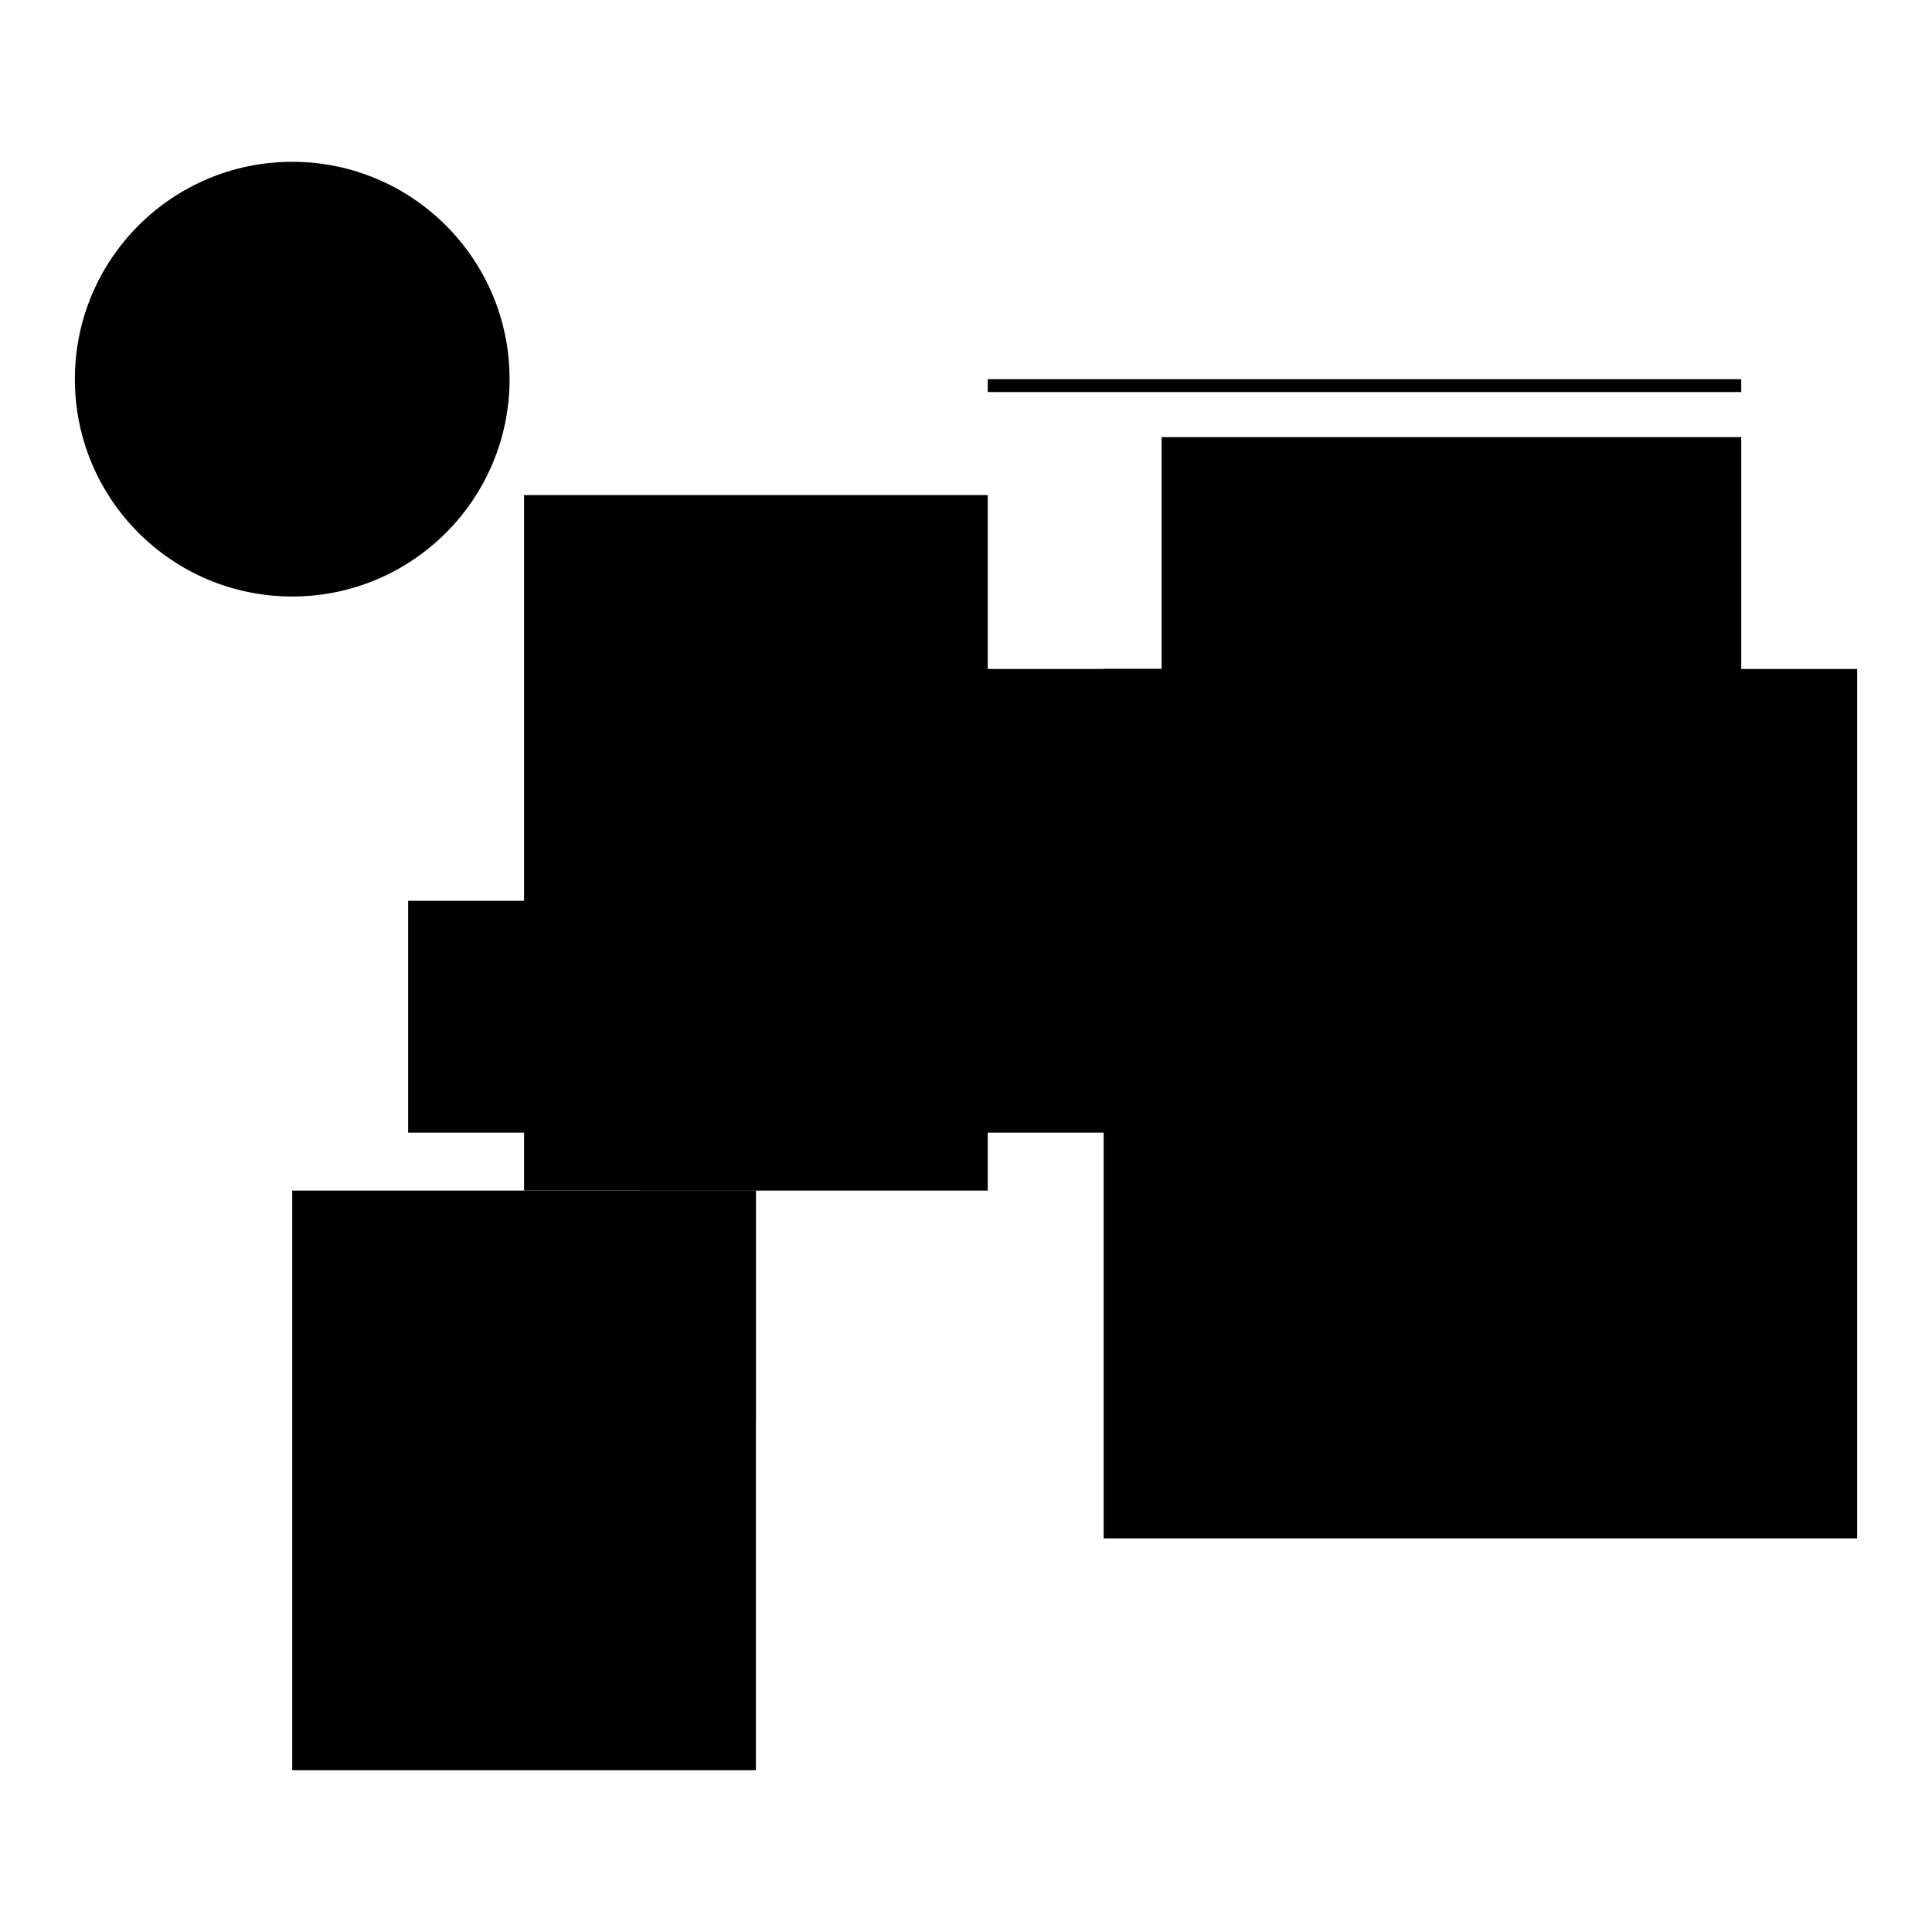
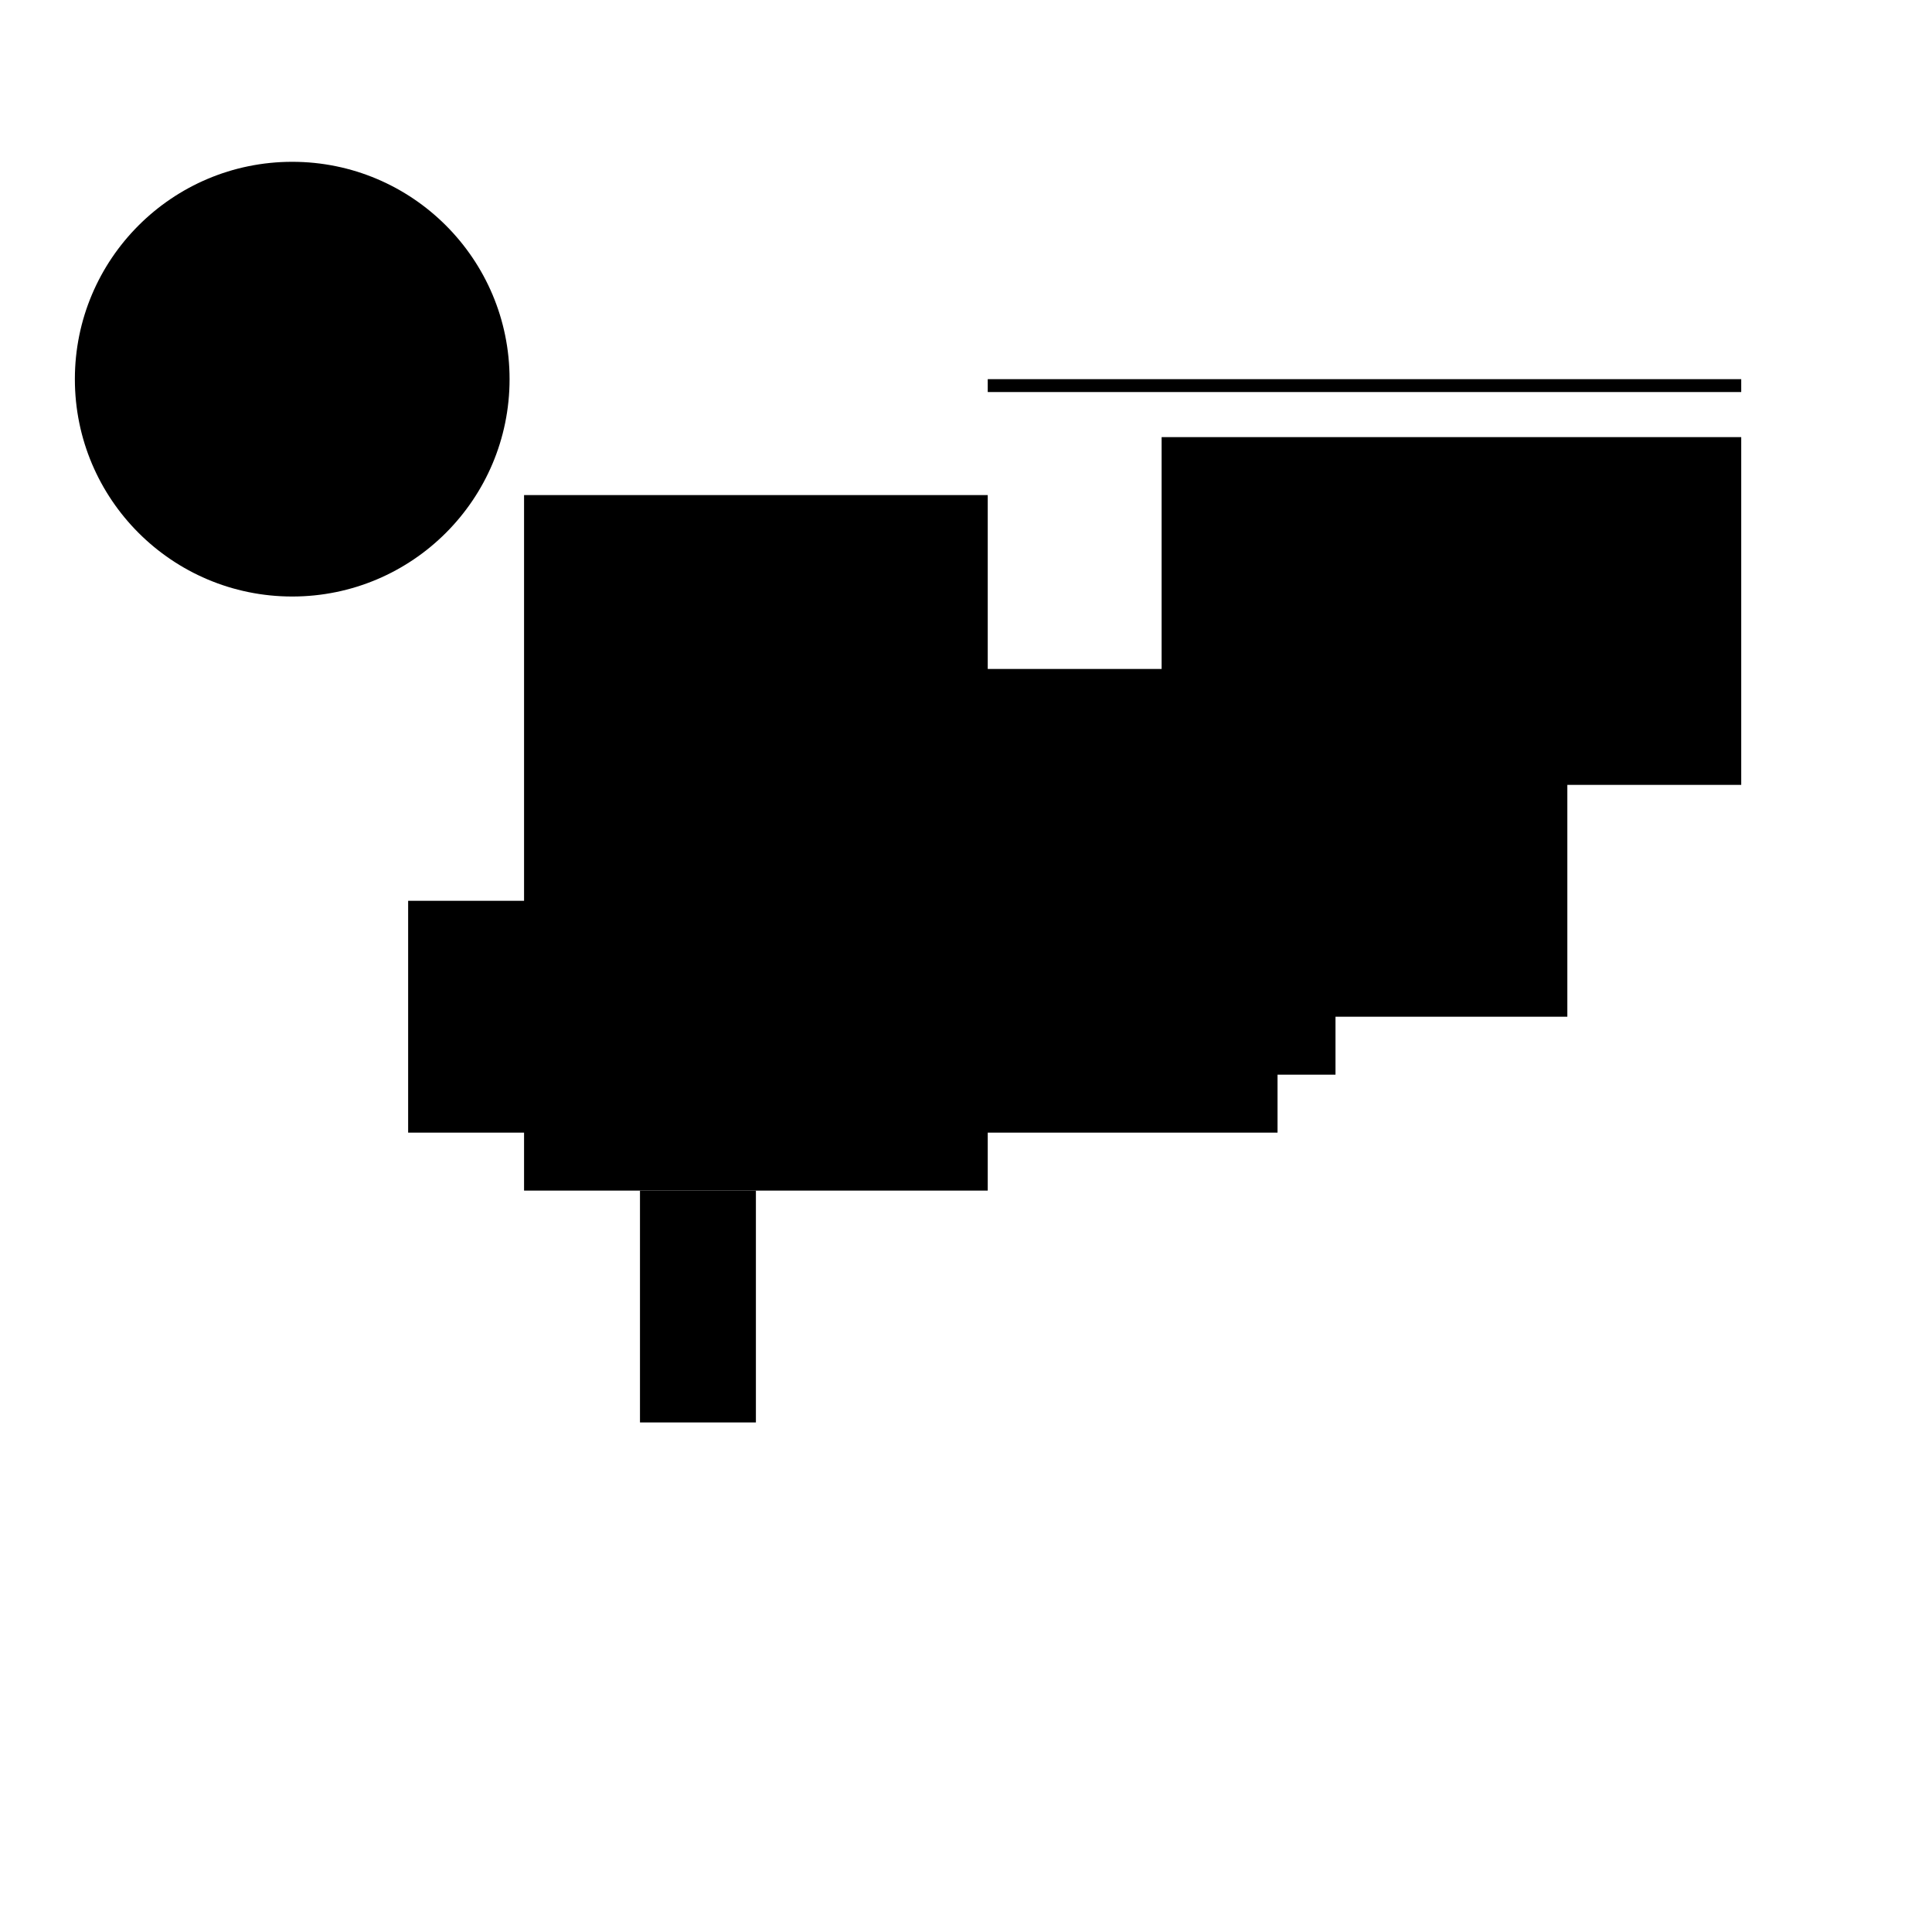
<svg xmlns="http://www.w3.org/2000/svg" version="1.1" xml:space="preserve" style="background-color: white;" viewBox="0,0,150,150">
  <rect x="76.688" y="29.438" width="58.5" height="1" fill="hsla(288, 86%, 33%, 0.5)" />
  <rect x="58.688" y="51.938" width="1" height="18" fill="hsla(192, 0%, 0%, 0.8)" />
  <rect x="31.688" y="69.938" width="67.5" height="18" fill="hsla(48, 95%, 20%, 0.8)" />
-   <rect x="22.688" y="92.438" width="36" height="45" fill="hsla(0, 53%, 90%, 0.6)" />
-   <rect x="85.688" y="51.938" width="58.5" height="67.5" fill="hsla(336, 86%, 40%, 0.8)" />
  <rect x="49.688" y="92.438" width="9" height="18" fill="hsla(144, 13%, 80%, 0.7)" />
  <rect x="40.688" y="38.438" width="36" height="54" fill="hsla(96, 53%, 66%, 0.4)" />
  <rect x="90.188" y="33.938" width="45" height="27" fill="hsla(360, 66%, 46%, 1.2)" />
  <rect x="58.688" y="51.938" width="45" height="31.5" fill="hsla(192, 66%, 6%, 1.4)" />
  <rect x="85.688" y="56.438" width="36" height="22.5" fill="hsla(336, 53%, 13%, 0.6)" />
  <circle cx="22.688" cy="29.438" r="16.875" fill="hsla(216, 50%, 50%, 0.8)" />
</svg>